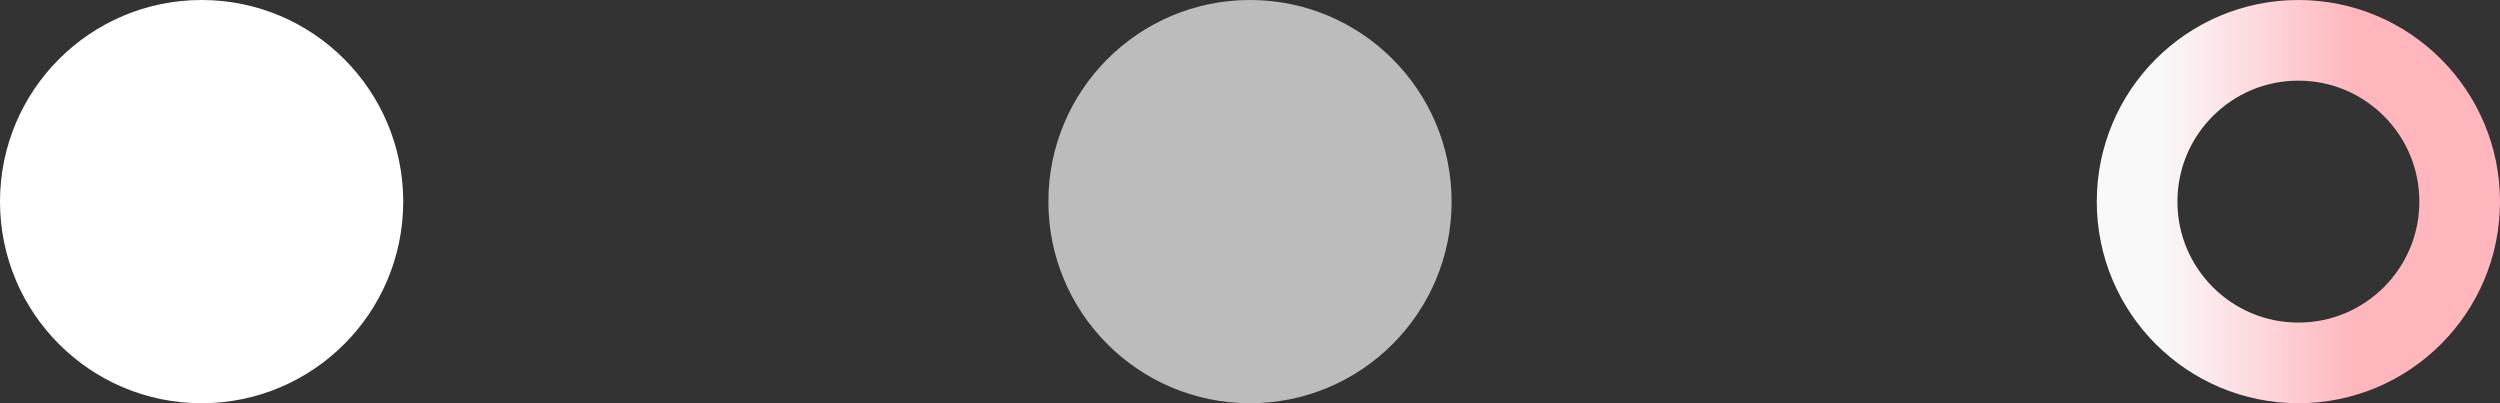
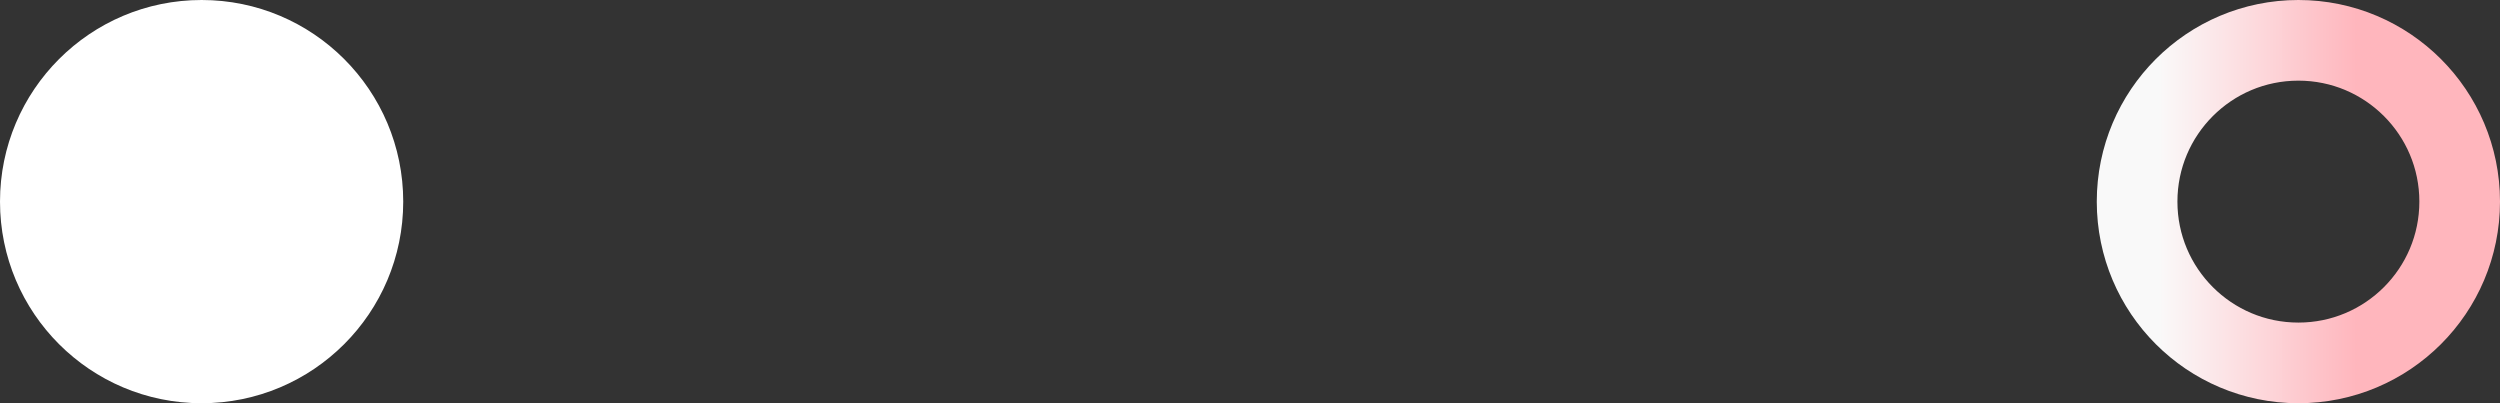
<svg xmlns="http://www.w3.org/2000/svg" width="31" height="5" viewBox="0 0 31 5" fill="none">
  <rect x="0" y="0" width="31" height="5" fill="#333333" stroke="none" />
  <circle cx="2.5" cy="2.5" r="2.5" fill="white" />
-   <circle cx="15.5" cy="2.5" r="2.5" fill="white" fill-opacity="0.67" />
  <circle cx="28.5" cy="2.5" r="2" stroke="url(#paint0_linear_1533_118)" />
  <defs>
    <linearGradient id="paint0_linear_1533_118" x1="26" y1="2.5" x2="31" y2="2.5" gradientUnits="userSpaceOnUse">
      <stop offset="0.152" stop-color="white" stop-opacity="0.974" />
      <stop offset="0.645" stop-color="#FFB6BD" />
    </linearGradient>
  </defs>
</svg>